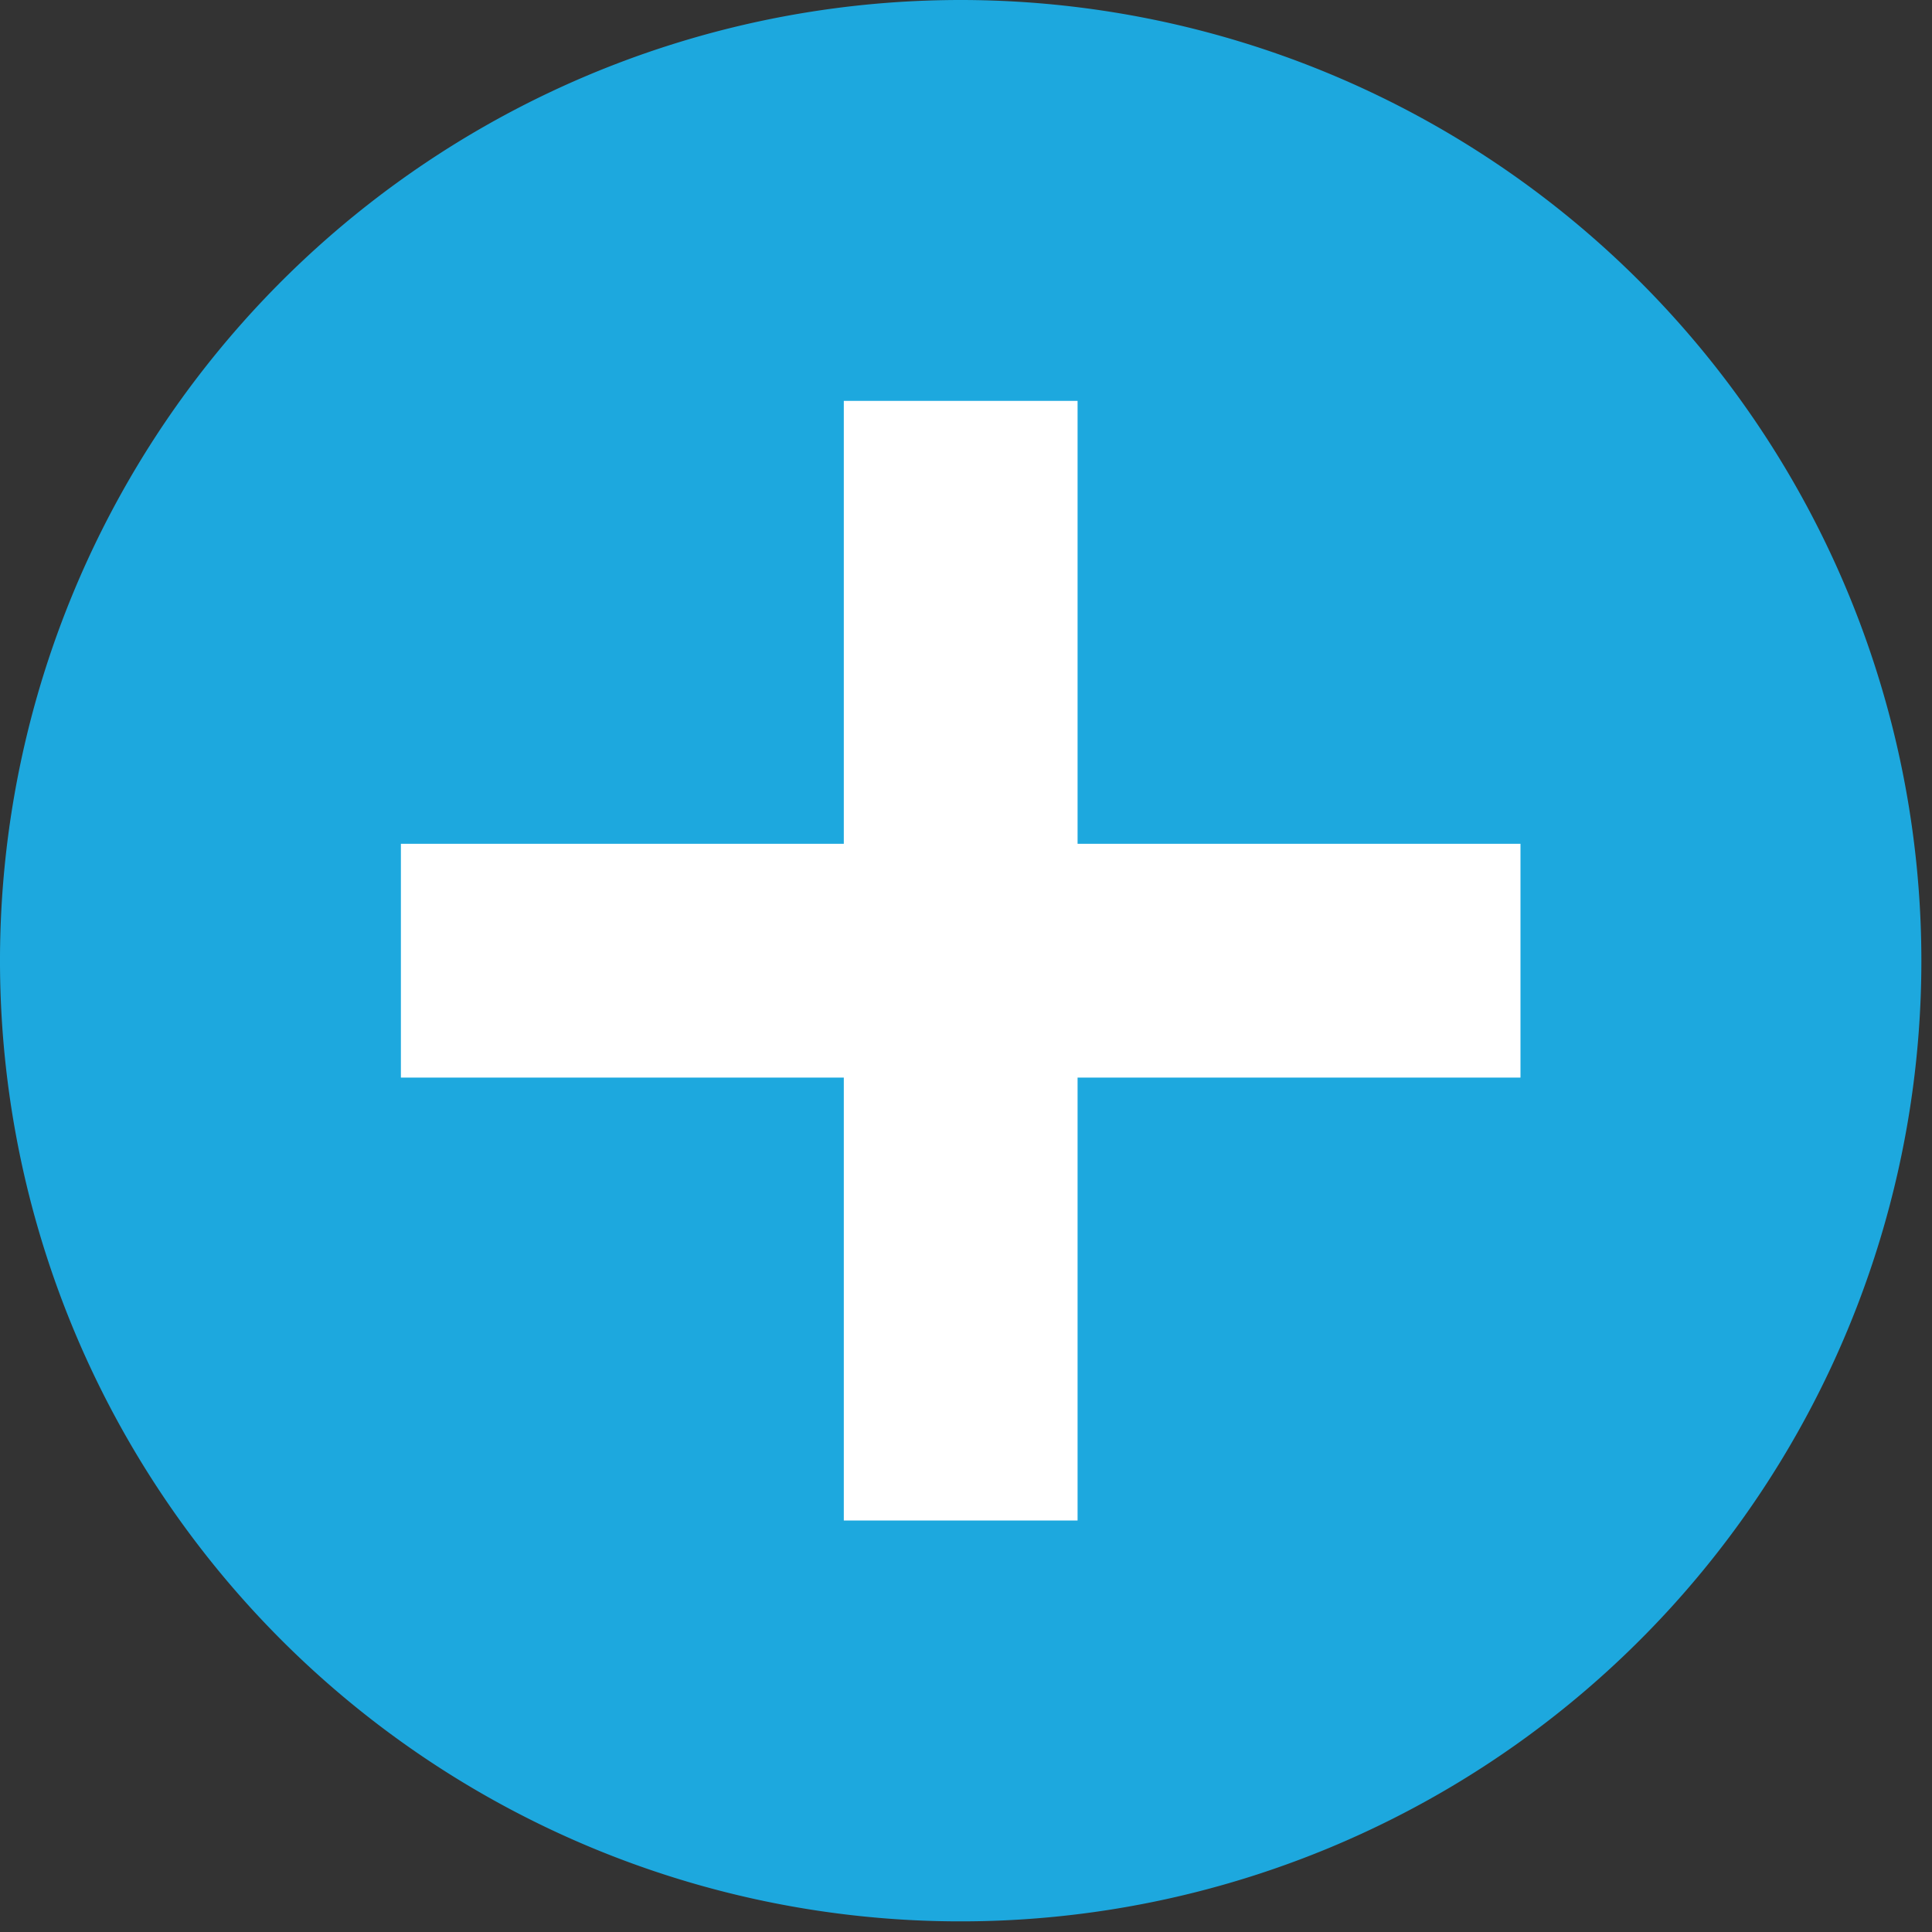
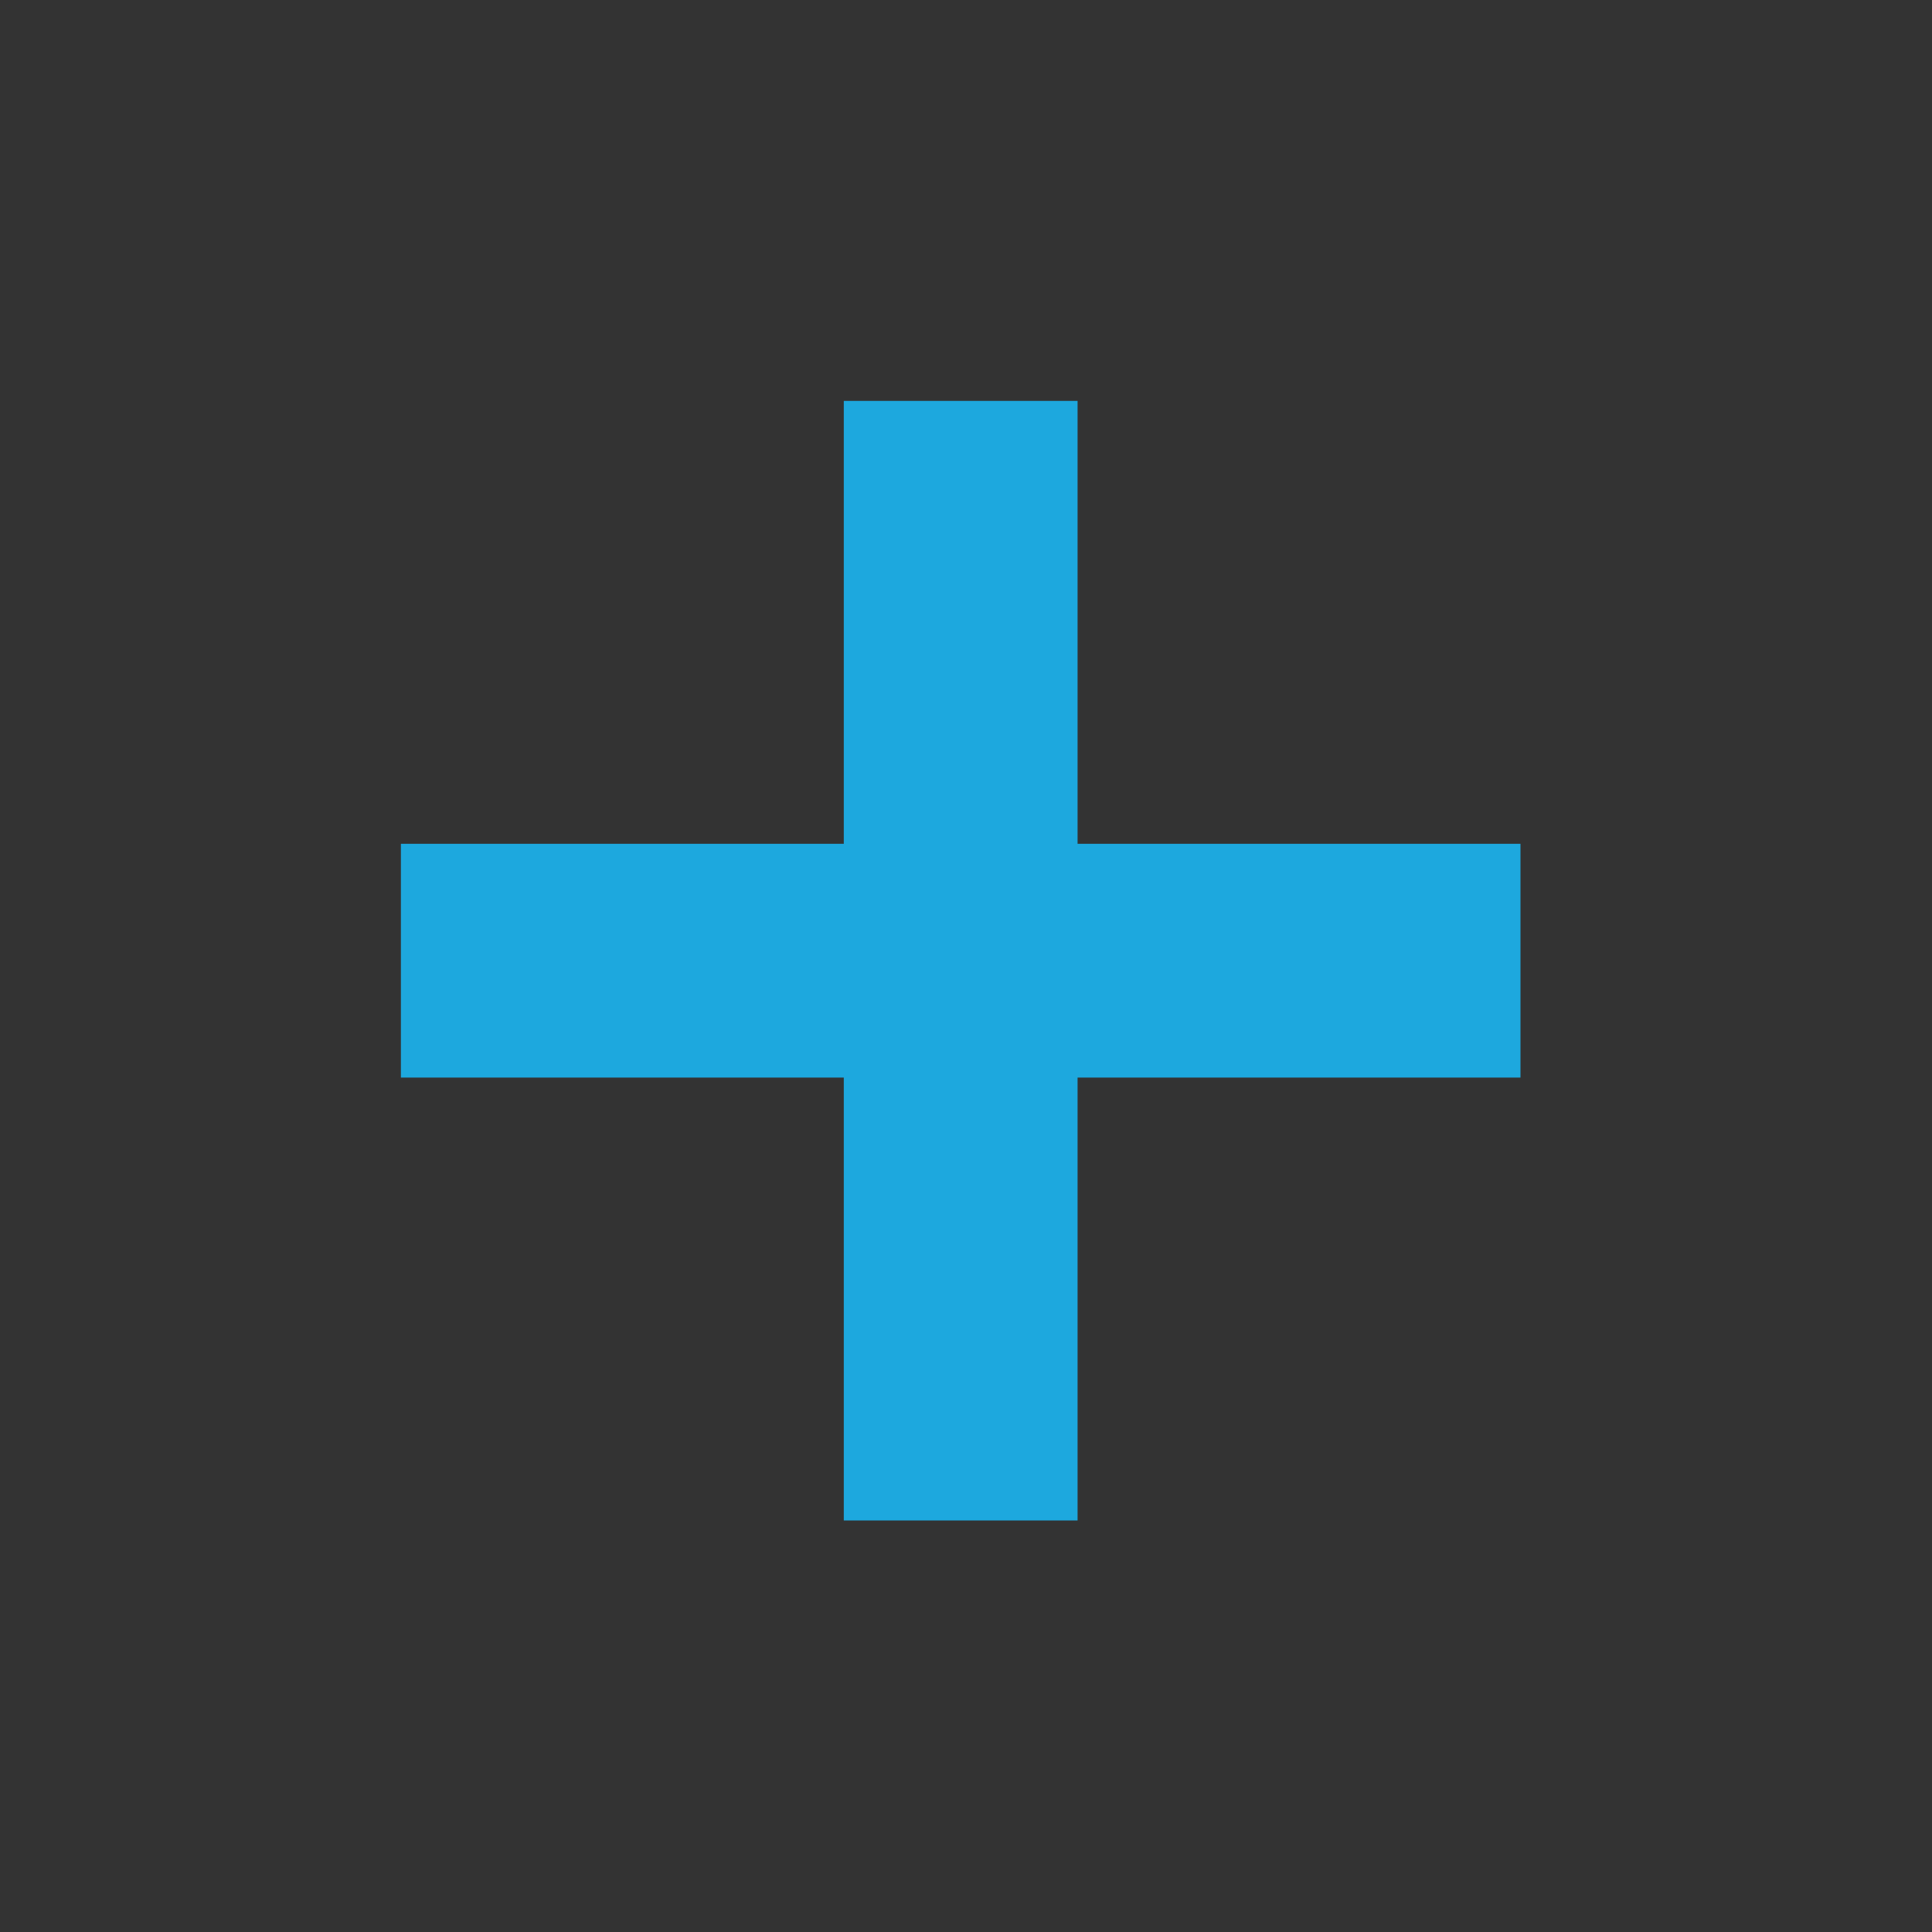
<svg xmlns="http://www.w3.org/2000/svg" viewBox="0 0 40 40">
  <rect x="0" y="0" width="40" height="40" fill="#333333" stroke="none" />
  <defs>
    <style>.cls-1{fill:#fff;}.cls-2{fill:#1da8de;}</style>
  </defs>
-   <circle class="cls-1" cx="20" cy="20" r="16" />
-   <path class="cls-2" d="M19.89,0A19.89,19.89,0,1,0,39.78,19.89,19.9,19.9,0,0,0,19.89,0ZM31.48,22.31H22.31v9.17H17.47V22.31H8.3V17.47h9.17V8.3h4.84v9.17h9.17Z" />
+   <path class="cls-2" d="M19.89,0ZM31.48,22.31H22.31v9.17H17.47V22.31H8.3V17.47h9.17V8.3h4.84v9.17h9.17Z" />
</svg>